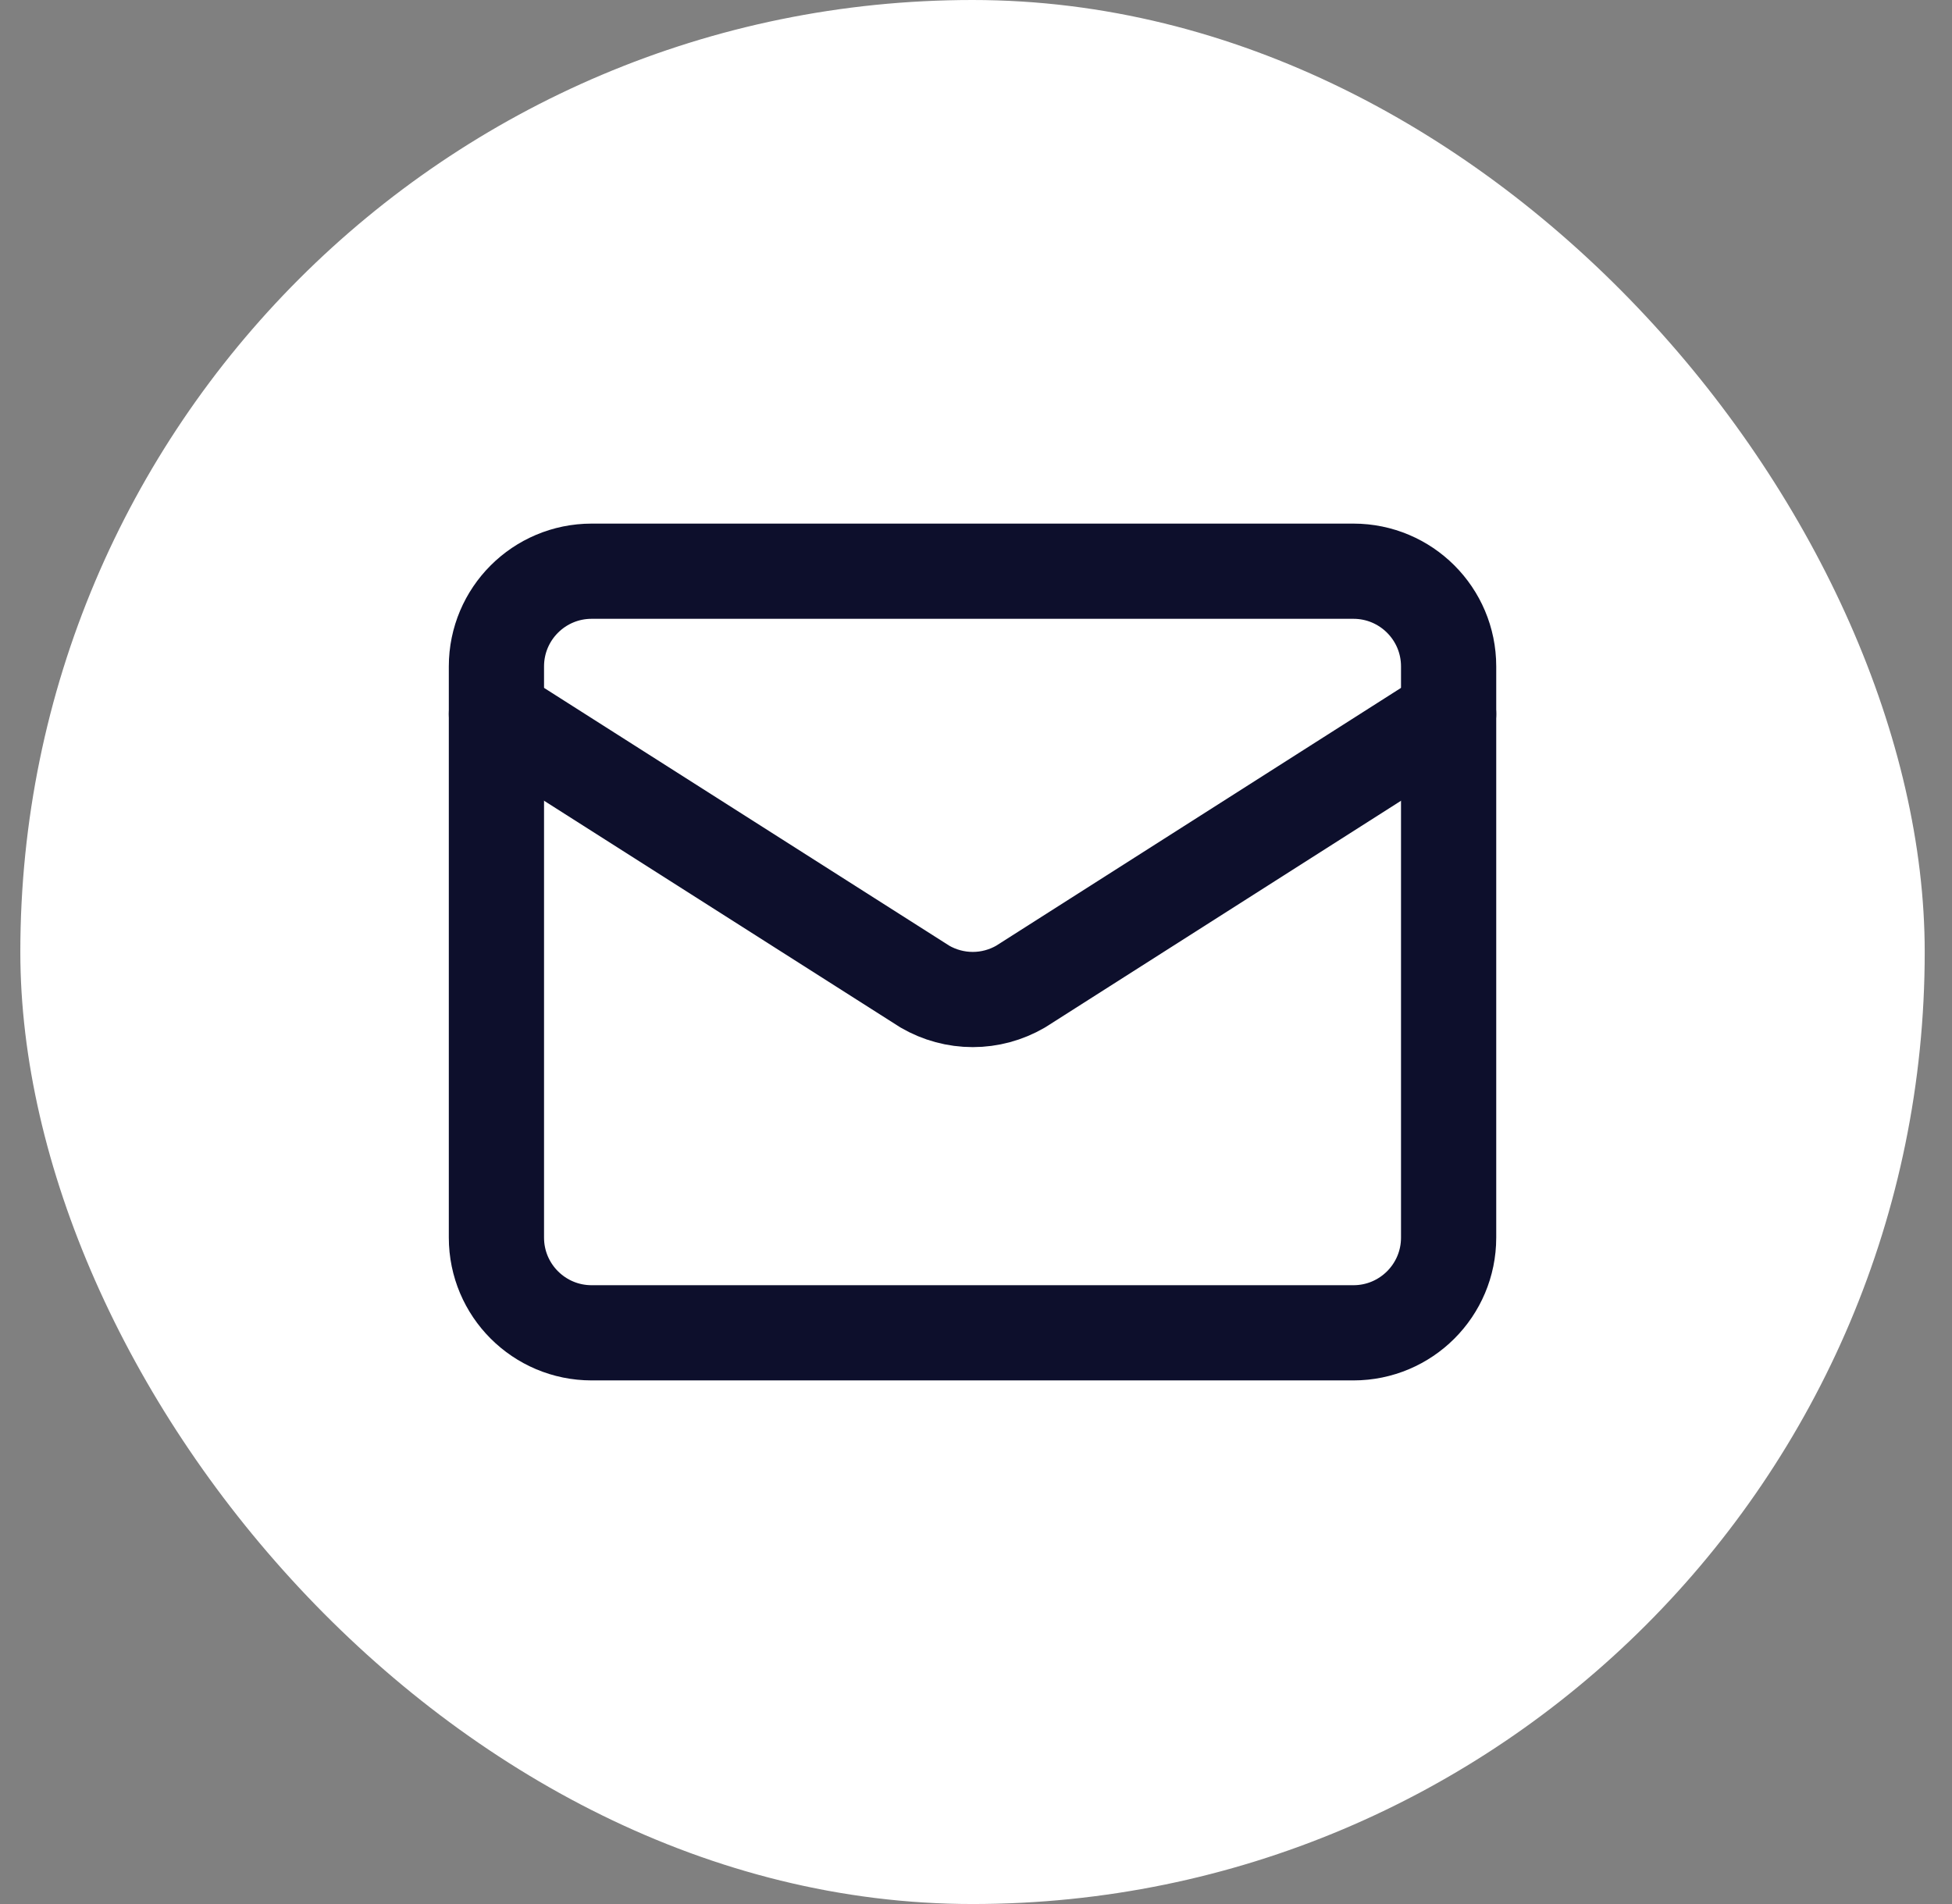
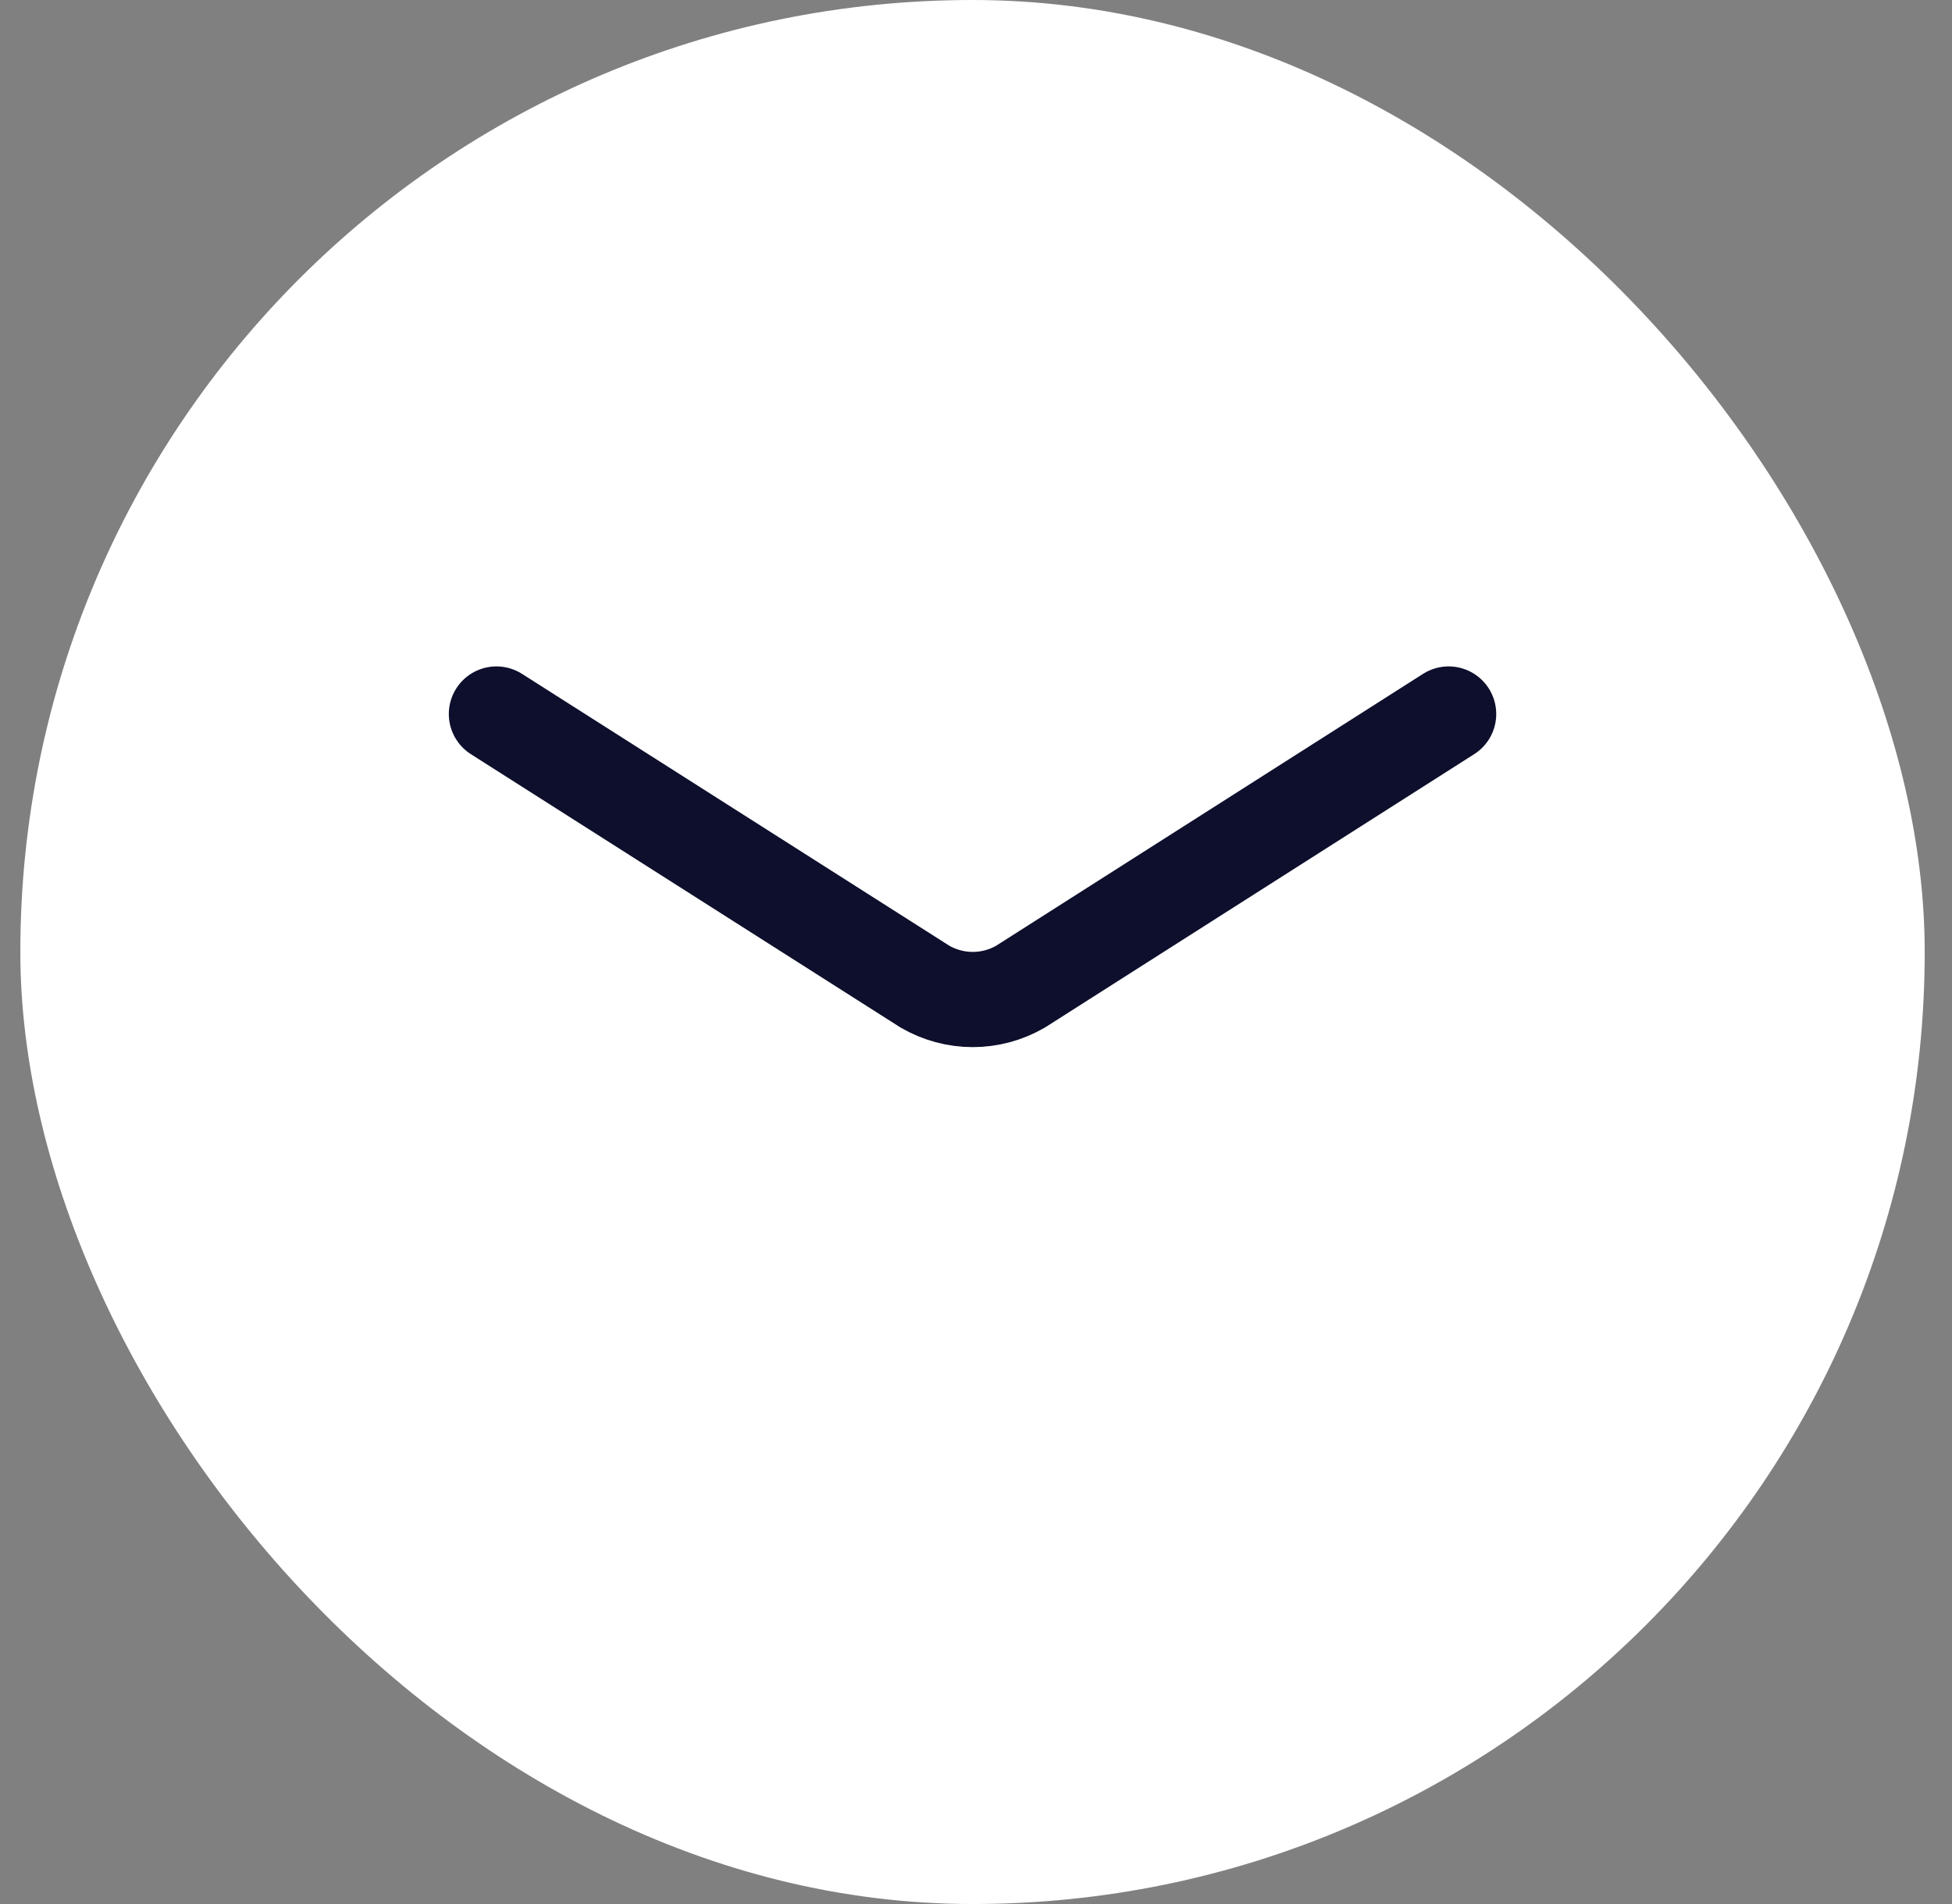
<svg xmlns="http://www.w3.org/2000/svg" width="41" height="40" viewBox="0 0 41 40" fill="none">
  <rect x="0" y="0" width="41" height="40" fill="#808080" stroke="none" />
  <rect x="0.427" width="40" height="40" rx="20" fill="white" />
  <path d="M30.427 15L21.436 20.727C21.131 20.904 20.785 20.998 20.432 20.998C20.079 20.998 19.732 20.904 19.427 20.727L10.427 15" stroke="#0D0F2C" stroke-width="2" stroke-linecap="round" stroke-linejoin="round" />
-   <path d="M28.427 12H12.427C11.323 12 10.427 12.895 10.427 14V26C10.427 27.105 11.323 28 12.427 28H28.427C29.532 28 30.427 27.105 30.427 26V14C30.427 12.895 29.532 12 28.427 12Z" stroke="#0D0F2C" stroke-width="2" stroke-linecap="round" stroke-linejoin="round" />
</svg>